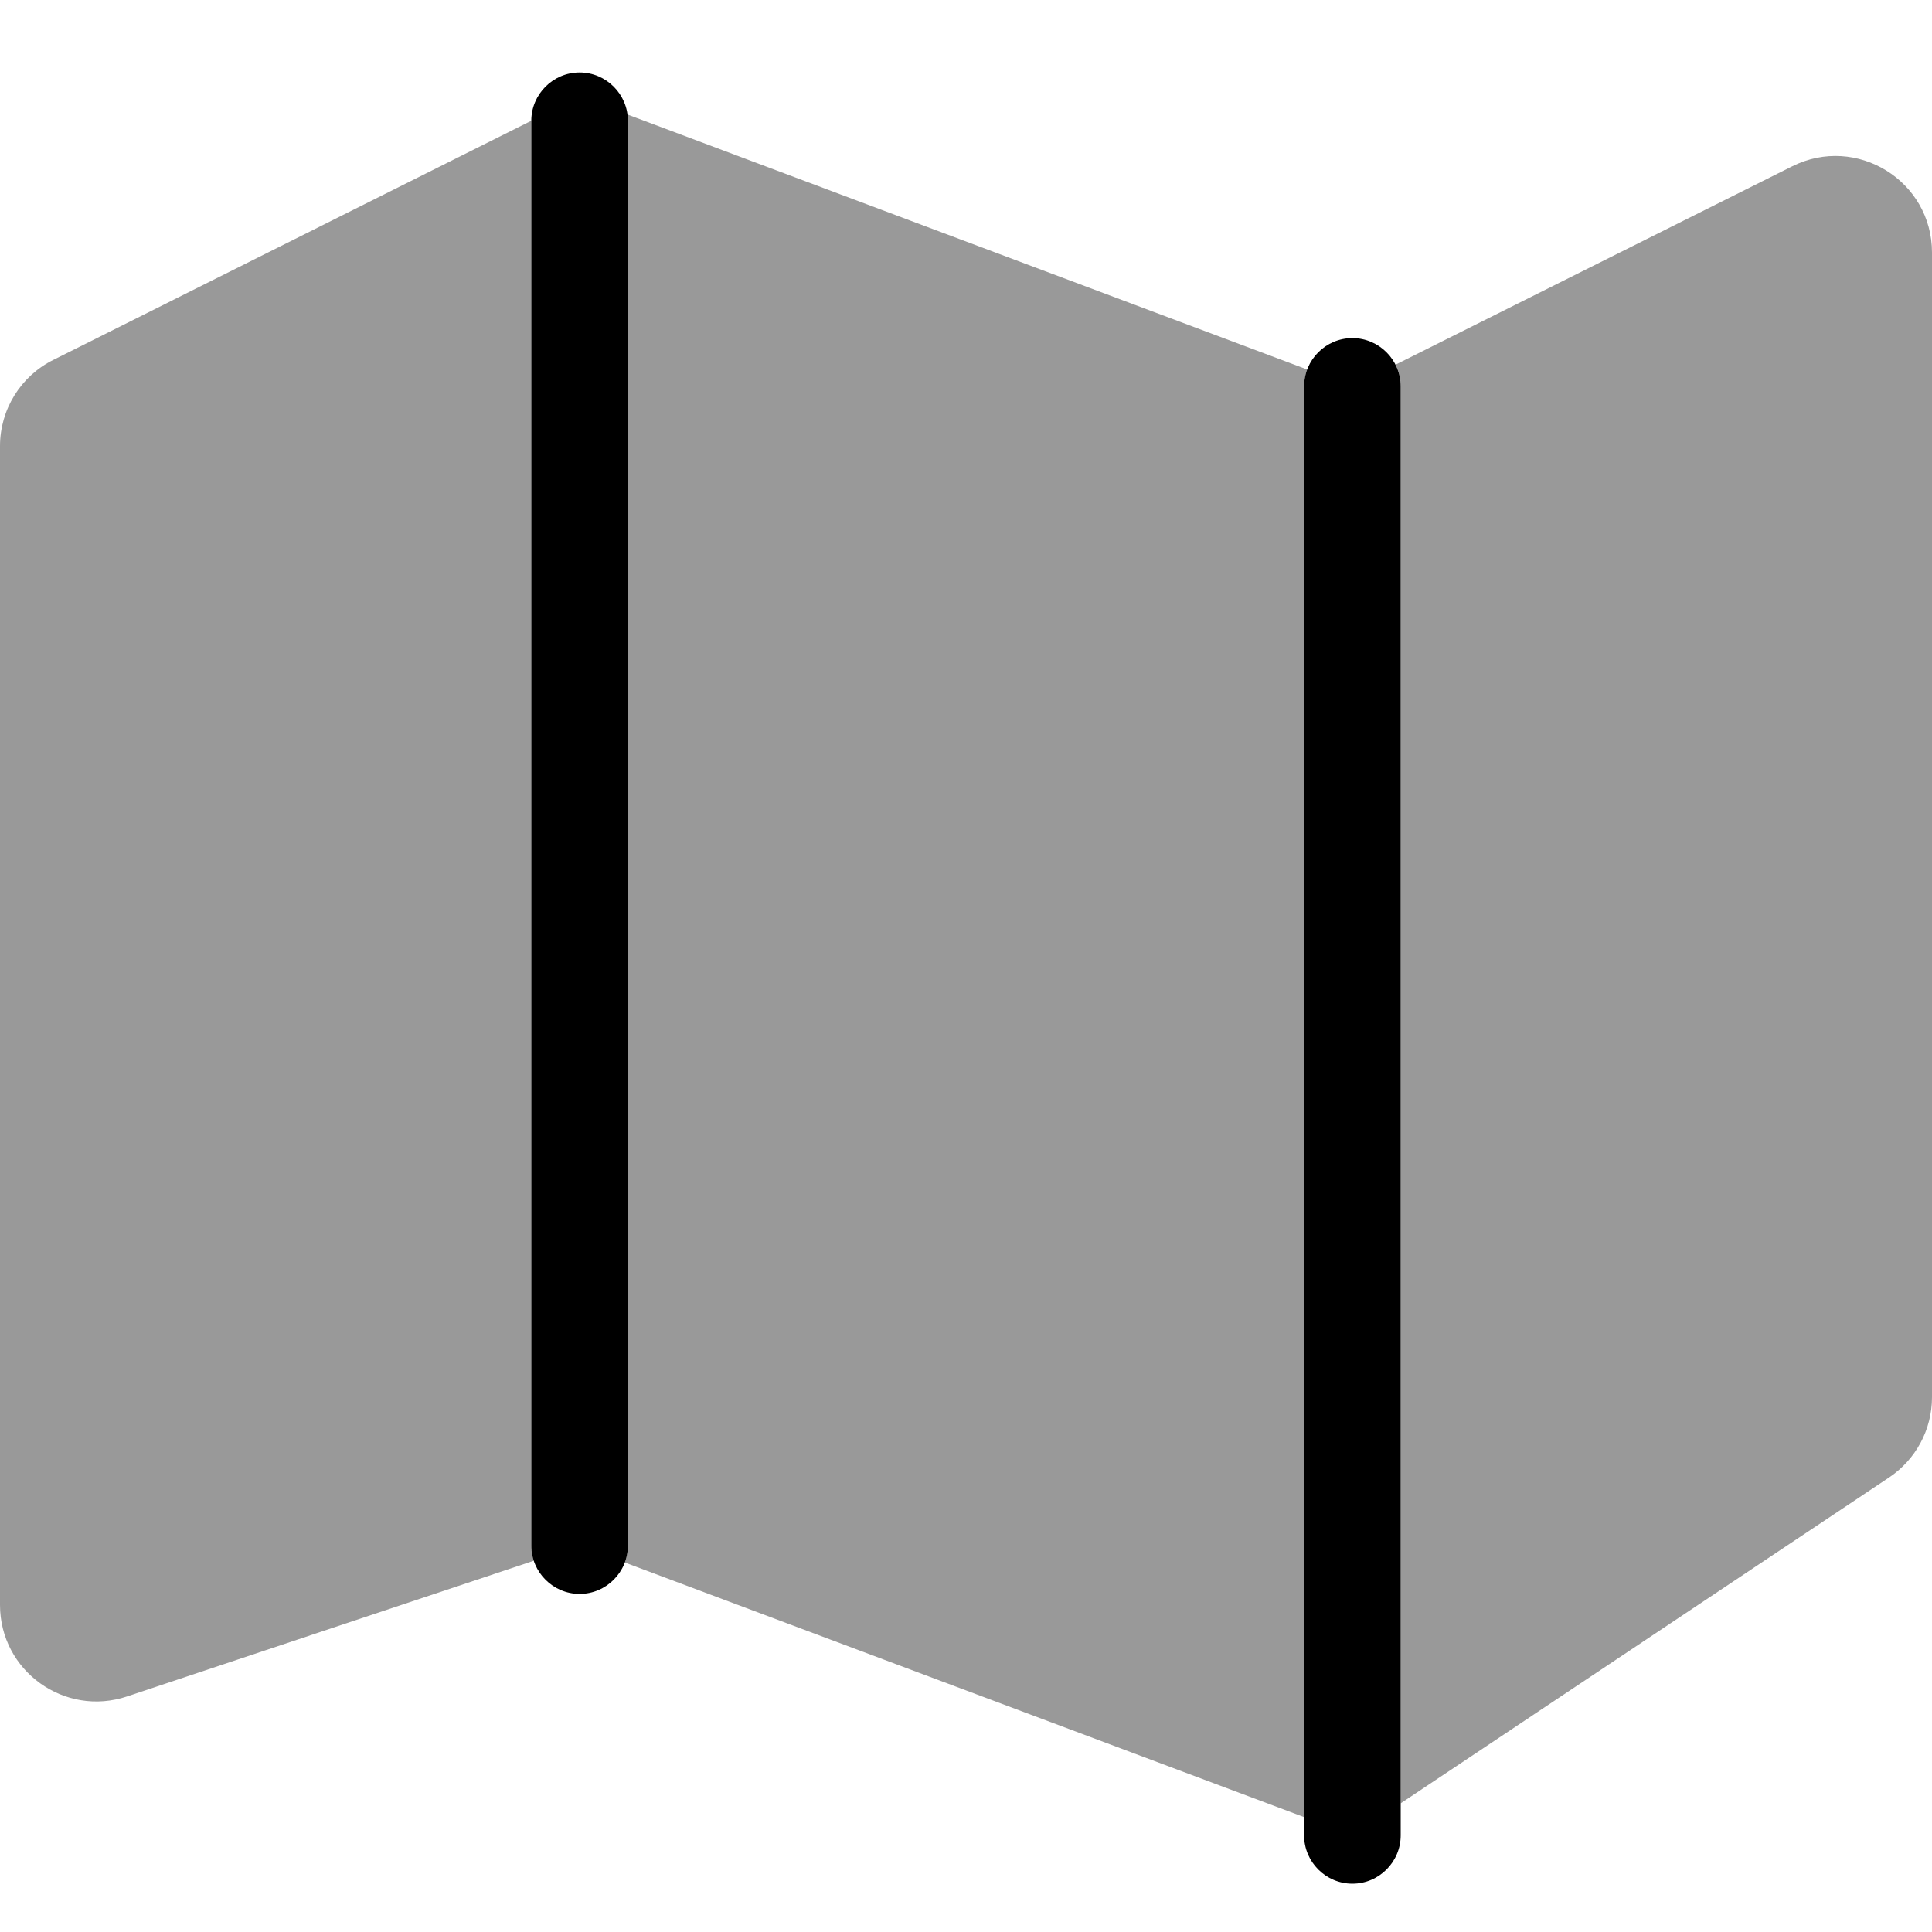
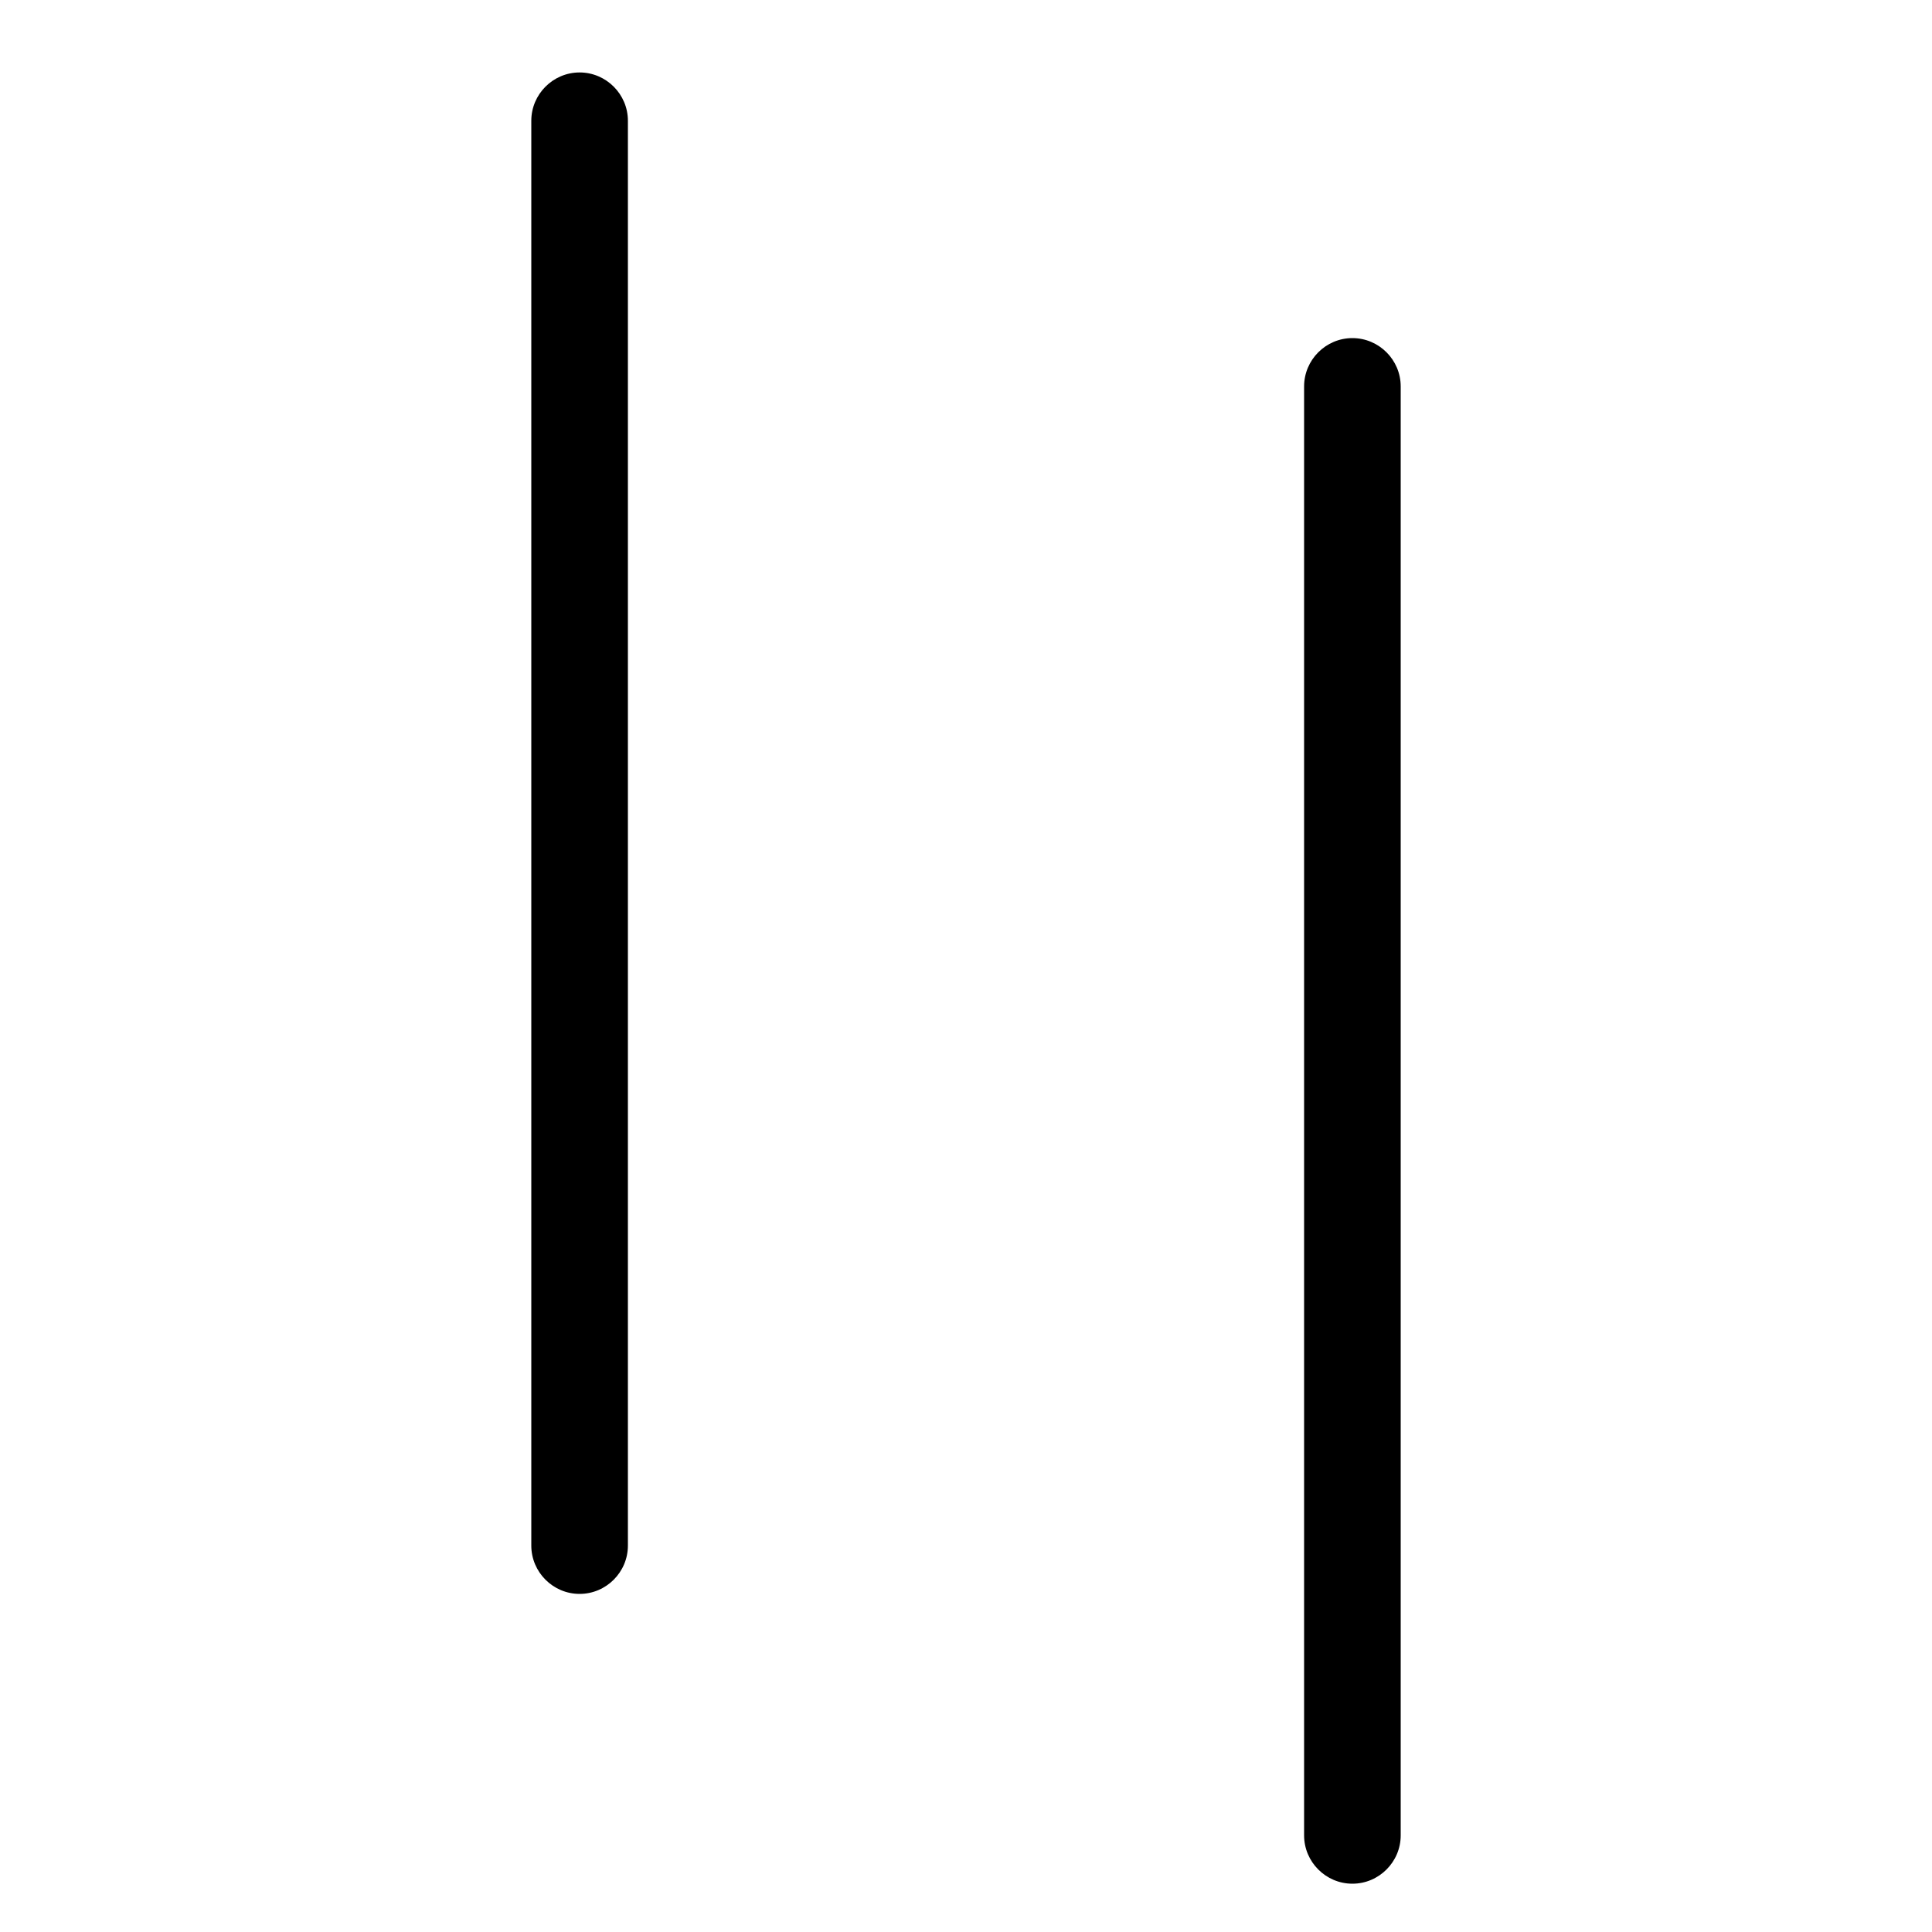
<svg xmlns="http://www.w3.org/2000/svg" viewBox="0 0 560 560">
-   <path style="fill:currentColor;opacity:.4" d="M0 129.3C0 118.7 6 109 15.5 104.3 61.7 81.2 107.8 58.1 154 35l0 413c0 1.5 .3 3 .7 4.4L36.9 491.7C18.7 497.8 0 484.3 0 465.2L0 129.3zM181.1 452.9c.6-1.5 .9-3.2 .9-4.9l0-413c0-.6 0-1.2-.1-1.8l197 73.9c-.6 1.5-.9 3.2-.9 4.9l0 414.7-196.9-73.8zM404.5 105.7l115-57.5c18.6-9.3 40.5 4.2 40.5 25L560 405c0 9.4-4.7 18.1-12.5 23.3L406 522.7 406 112c0-2.3-.5-4.4-1.5-6.3z" />
  <path style="fill:currentColor;opacity:1" d="M182 35c0-7.7-6.3-14-14-14s-14 6.3-14 14l0 413c0 7.7 6.3 14 14 14s14-6.3 14-14l0-413zm224 77c0-7.7-6.3-14-14-14s-14 6.3-14 14l0 420c0 7.7 6.3 14 14 14s14-6.3 14-14l0-420z" />
</svg>